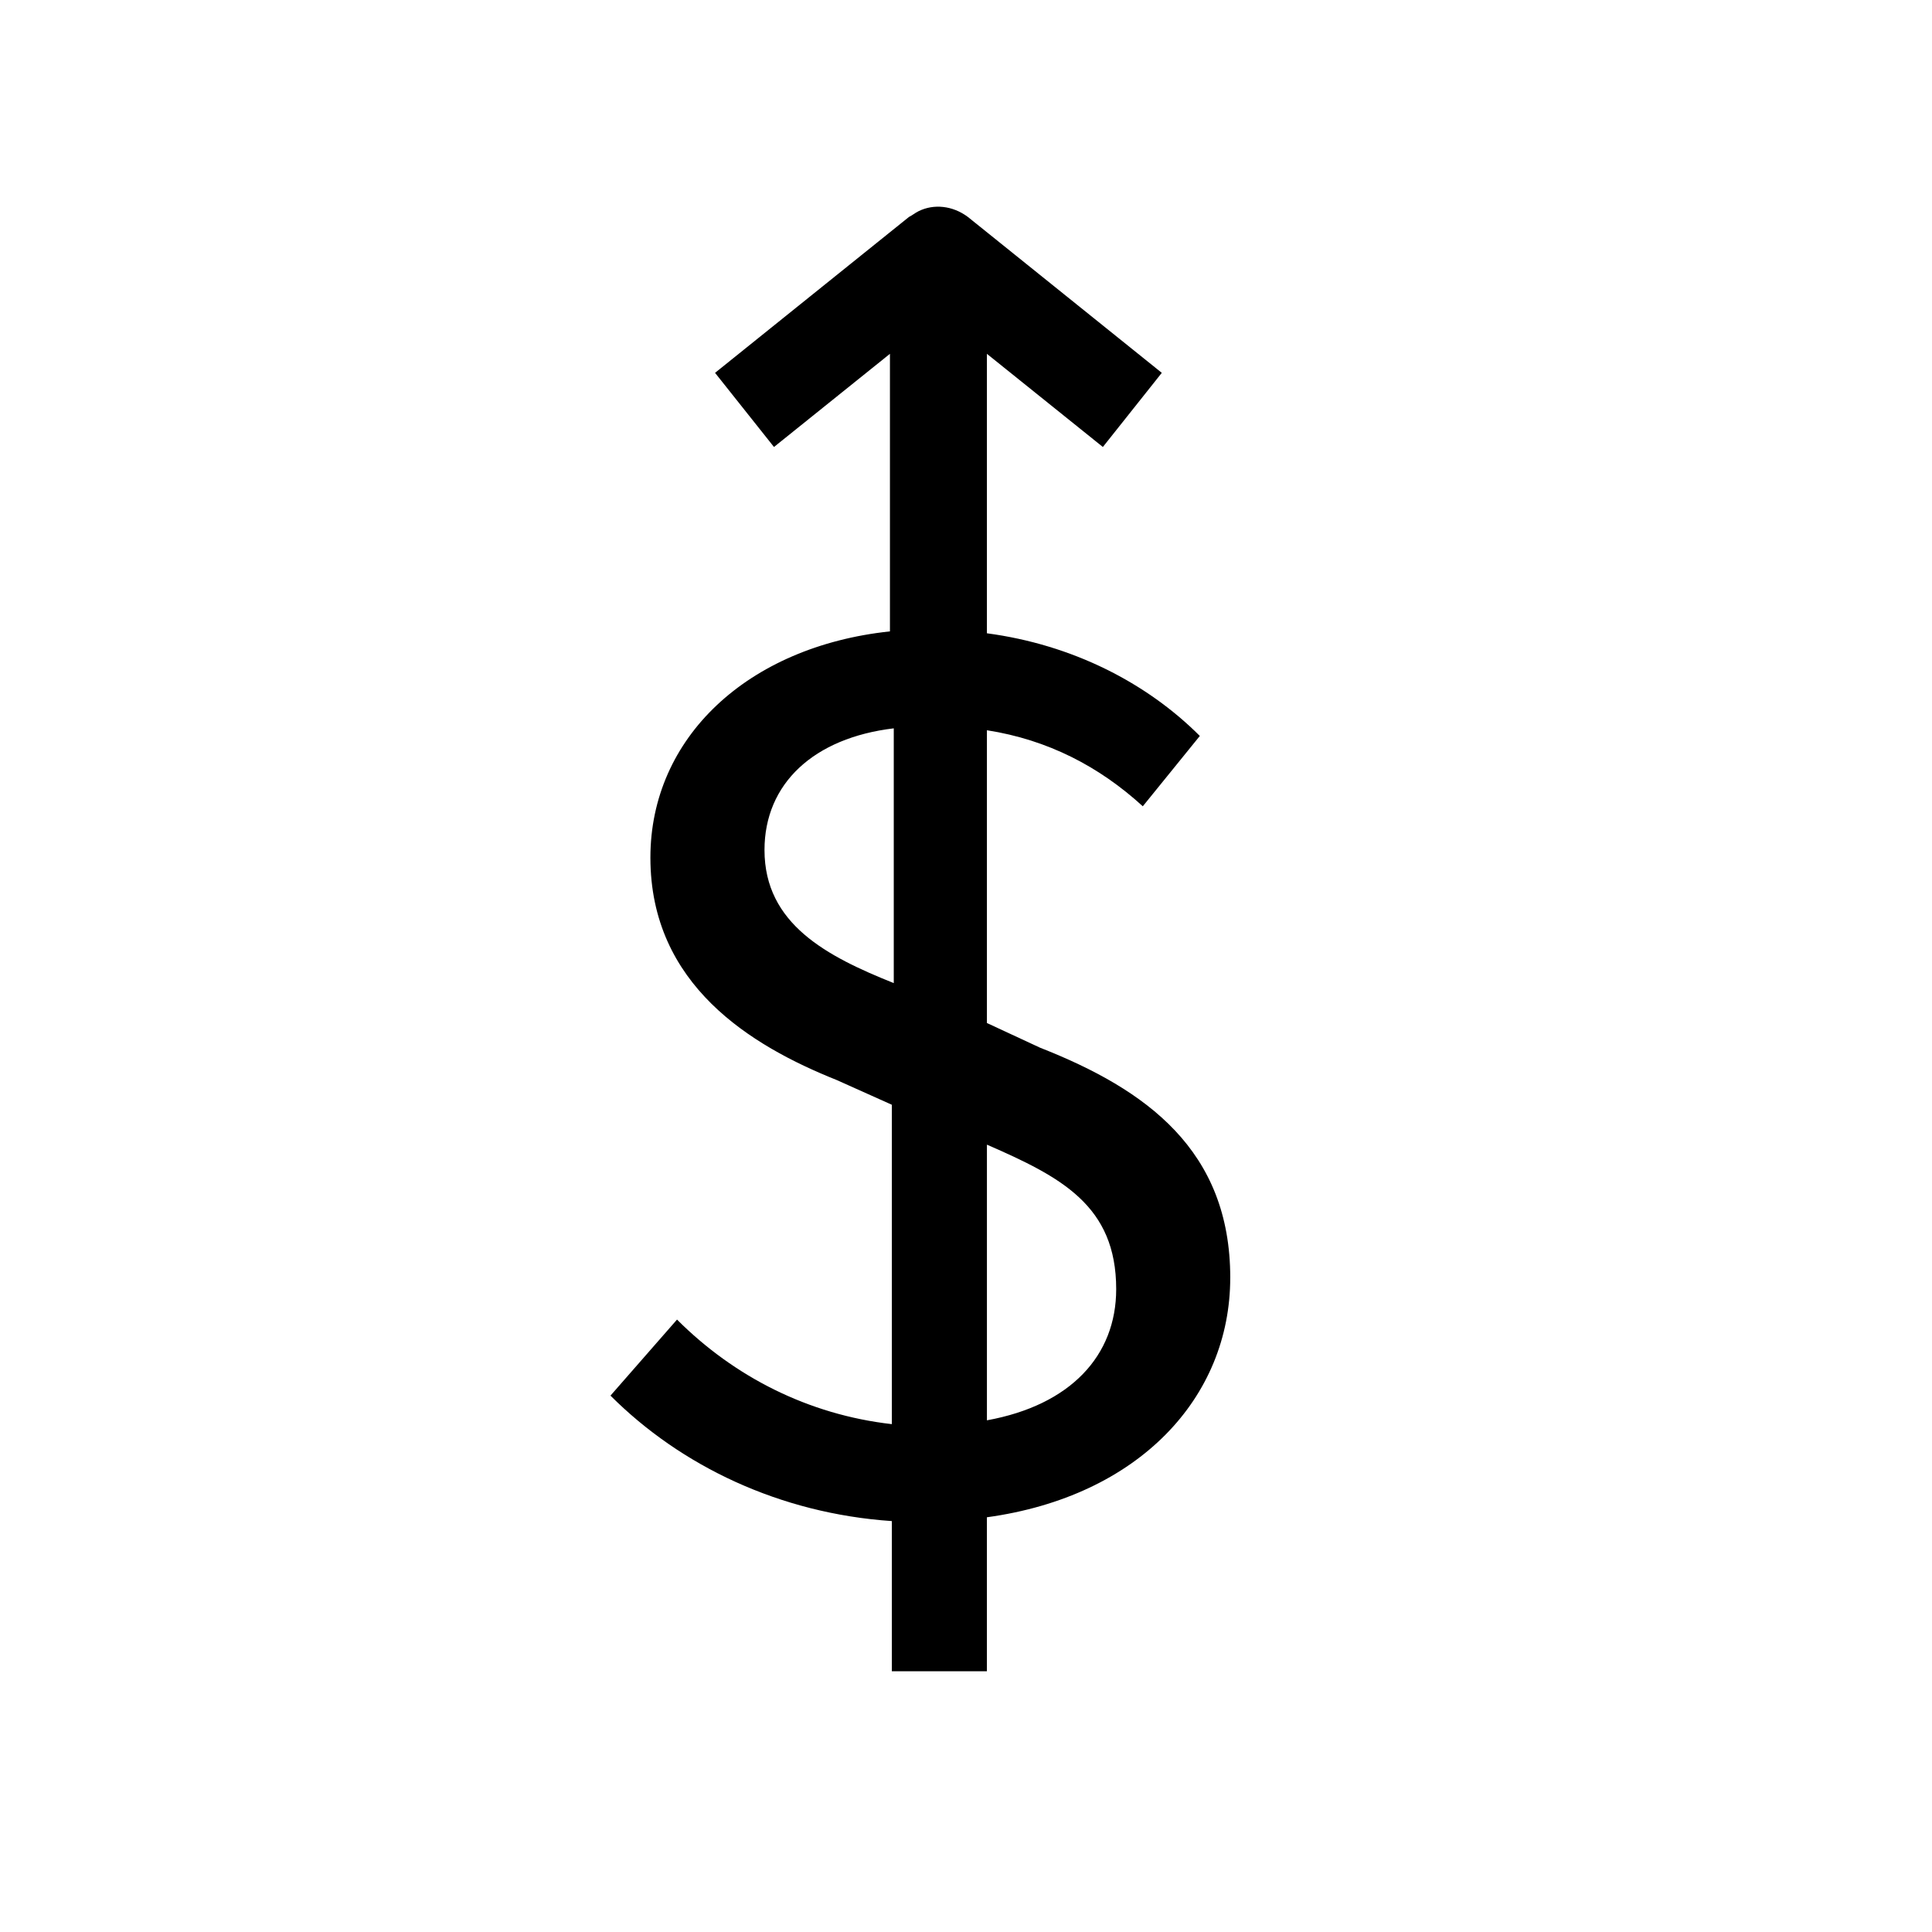
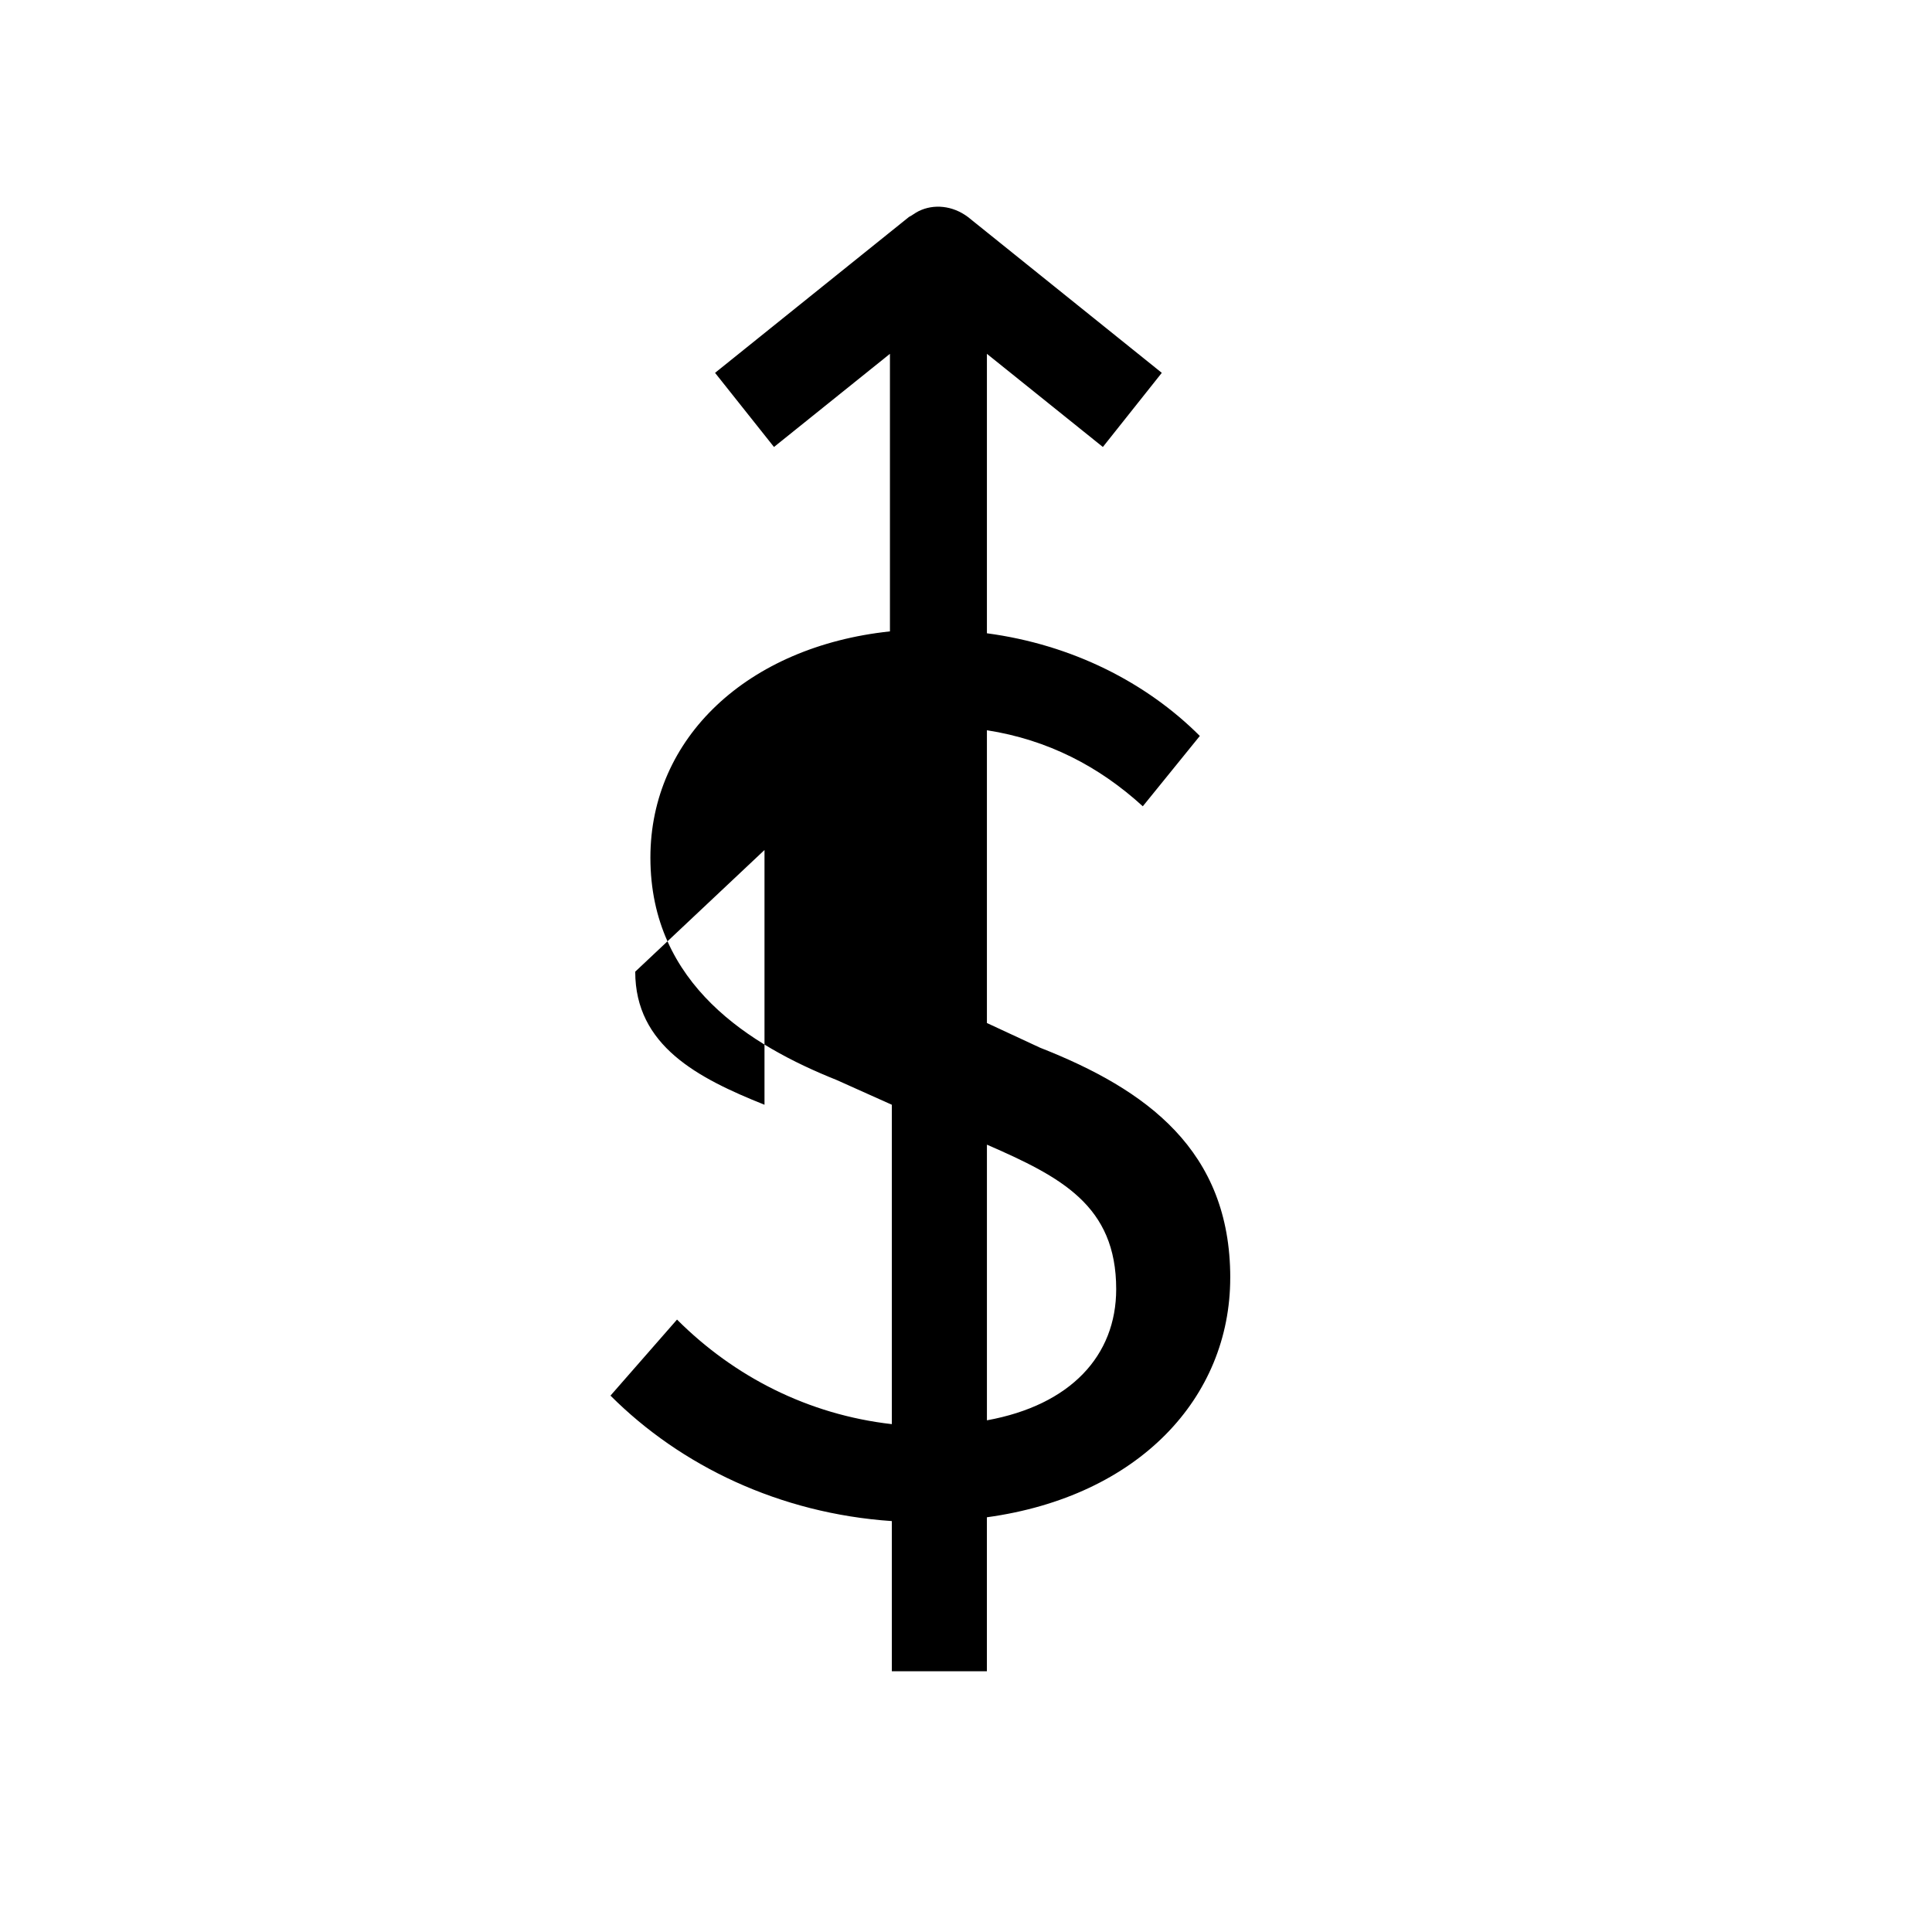
<svg xmlns="http://www.w3.org/2000/svg" fill="#000000" width="800px" height="800px" version="1.1" viewBox="144 144 512 512">
-   <path d="m470.03 482.62c0-33.754-22.168-49.879-50.383-60.961l-14.105-6.551v-77.586c16.121 2.519 29.727 9.574 41.312 20.152l15.113-18.641c-14.105-14.105-33.754-24.184-56.426-27.207v-74.059l30.73 24.688 15.617-19.648-51.387-41.312c-4.031-3.023-9.07-3.527-13.098-1.512-1.008 0.504-1.512 1.008-2.519 1.512l-51.387 41.312 15.617 19.648 30.73-24.688v73.555c-37.785 4.031-63.48 28.215-63.48 59.953 0 33.754 26.703 49.879 49.375 58.945l14.609 6.551v84.641c-22.168-2.519-41.816-12.594-56.93-27.711l-17.633 20.152c18.641 18.641 44.84 31.234 74.562 33.25v39.801h25.191v-40.809c40.305-5.539 64.488-31.738 64.488-63.477zm-123.43-113.36c0-17.633 13.098-29.727 34.258-32.242v67.512c-17.633-7.055-34.258-15.621-34.258-35.27zm58.945 151.14v-73.055c19.648 8.566 34.258 16.121 34.258 38.289 0.004 17.637-12.09 30.734-34.258 34.766z" />
+   <path d="m470.03 482.62c0-33.754-22.168-49.879-50.383-60.961l-14.105-6.551v-77.586c16.121 2.519 29.727 9.574 41.312 20.152l15.113-18.641c-14.105-14.105-33.754-24.184-56.426-27.207v-74.059l30.73 24.688 15.617-19.648-51.387-41.312c-4.031-3.023-9.07-3.527-13.098-1.512-1.008 0.504-1.512 1.008-2.519 1.512l-51.387 41.312 15.617 19.648 30.73-24.688v73.555c-37.785 4.031-63.48 28.215-63.48 59.953 0 33.754 26.703 49.879 49.375 58.945l14.609 6.551v84.641c-22.168-2.519-41.816-12.594-56.93-27.711l-17.633 20.152c18.641 18.641 44.84 31.234 74.562 33.25v39.801h25.191v-40.809c40.305-5.539 64.488-31.738 64.488-63.477zm-123.43-113.36v67.512c-17.633-7.055-34.258-15.621-34.258-35.27zm58.945 151.14v-73.055c19.648 8.566 34.258 16.121 34.258 38.289 0.004 17.637-12.09 30.734-34.258 34.766z" />
</svg>